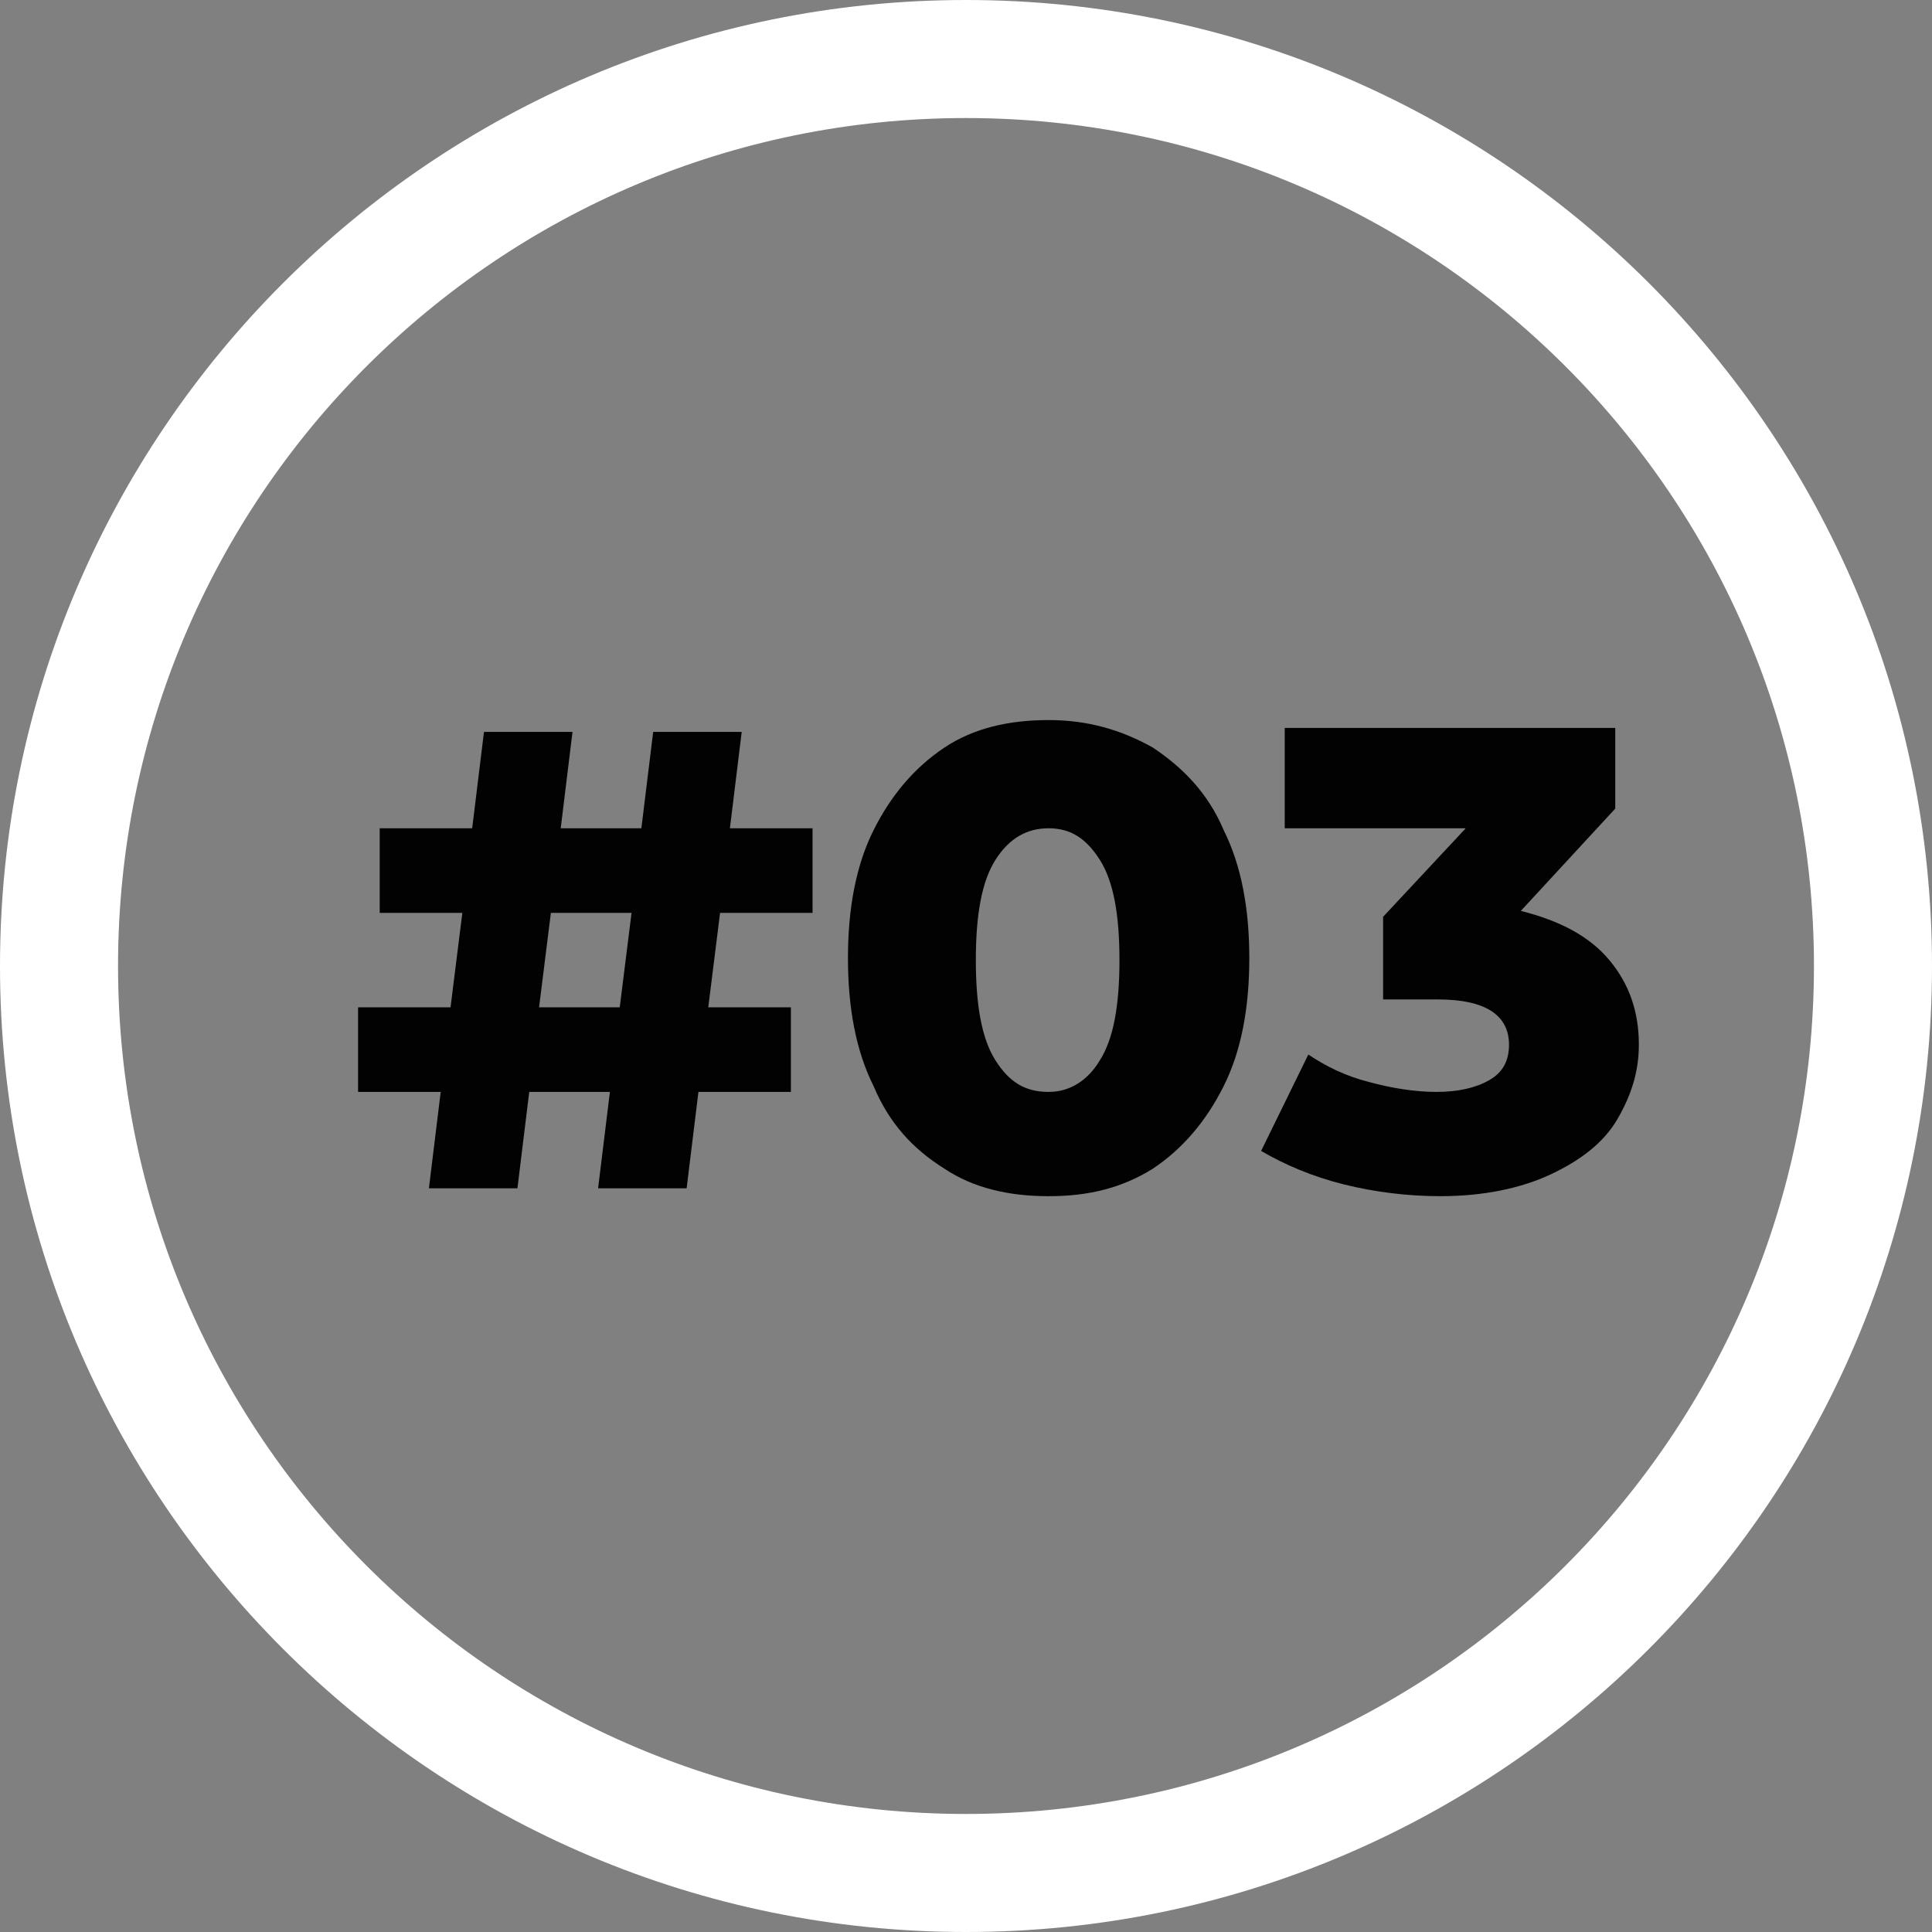
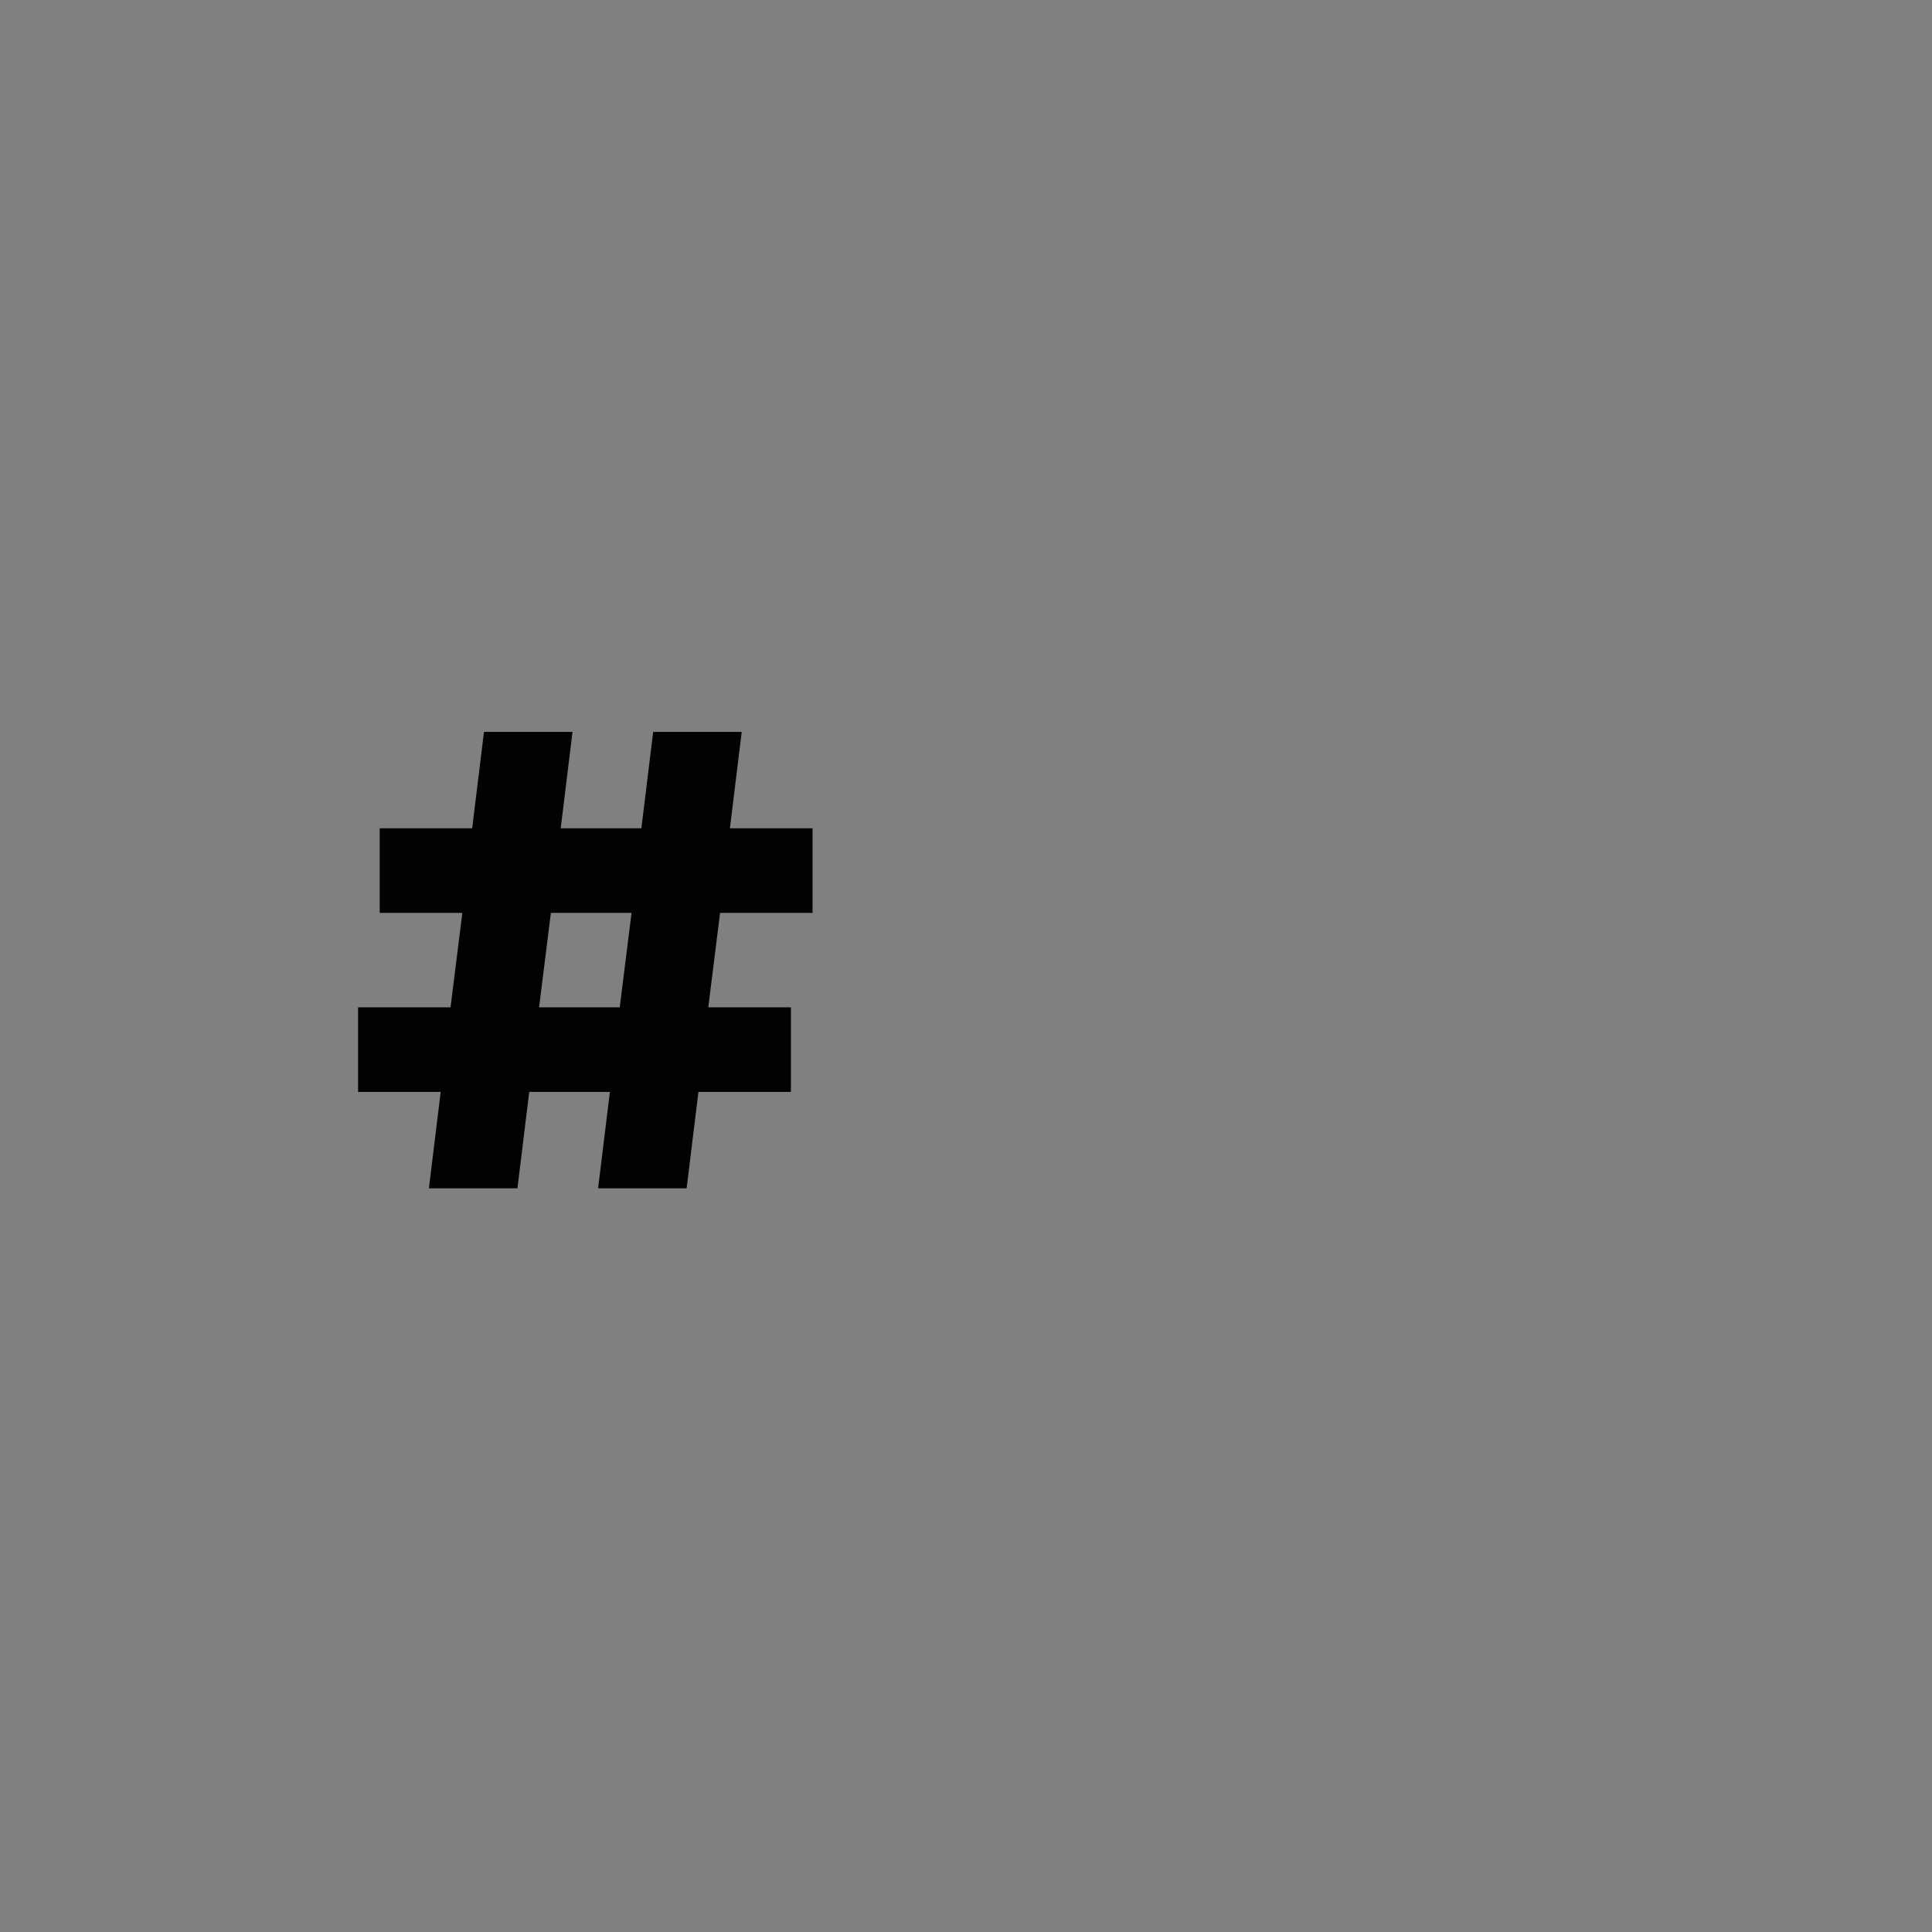
<svg xmlns="http://www.w3.org/2000/svg" version="1.1" id="Laag_1" x="0px" y="0px" viewBox="0 0 98.2 98.2" style="enable-background:new 0 0 98.2 98.2;" xml:space="preserve">
  <rect x="0" y="0" width="98.2" height="98.2" fill="#808080" stroke="none" />
  <style type="text/css">
	.st0{fill:#FFFFFF;}
	.st1{enable-background:new    ;}
	.st2{fill:#020203;}
</style>
-   <path class="st0" d="M49.1,98.2C22,98.2,0,76.2,0,49.1C0,22,22,0,49.1,0s49.1,22,49.1,49.1C98.2,76.2,76.2,98.2,49.1,98.2z M49.1,6  C25.3,6,6,25.3,6,49.1s19.3,43.1,43.1,43.1c23.8,0,43.1-19.3,43.1-43.1S72.9,6,49.1,6z" />
  <g class="st1">
    <path class="st2" d="M36.6,46.4l-0.6,4.8h4.2v4.3h-4.7l-0.6,4.9h-4.5l0.6-4.9h-4.1l-0.6,4.9h-4.5l0.6-4.9h-4.2v-4.3h4.7l0.6-4.8   h-4.2v-4.3H24l0.6-4.9h4.5l-0.6,4.9h4.1l0.6-4.9h4.5l-0.6,4.9h4.2v4.3H36.6z M32.1,46.4H28l-0.6,4.8h4.1L32.1,46.4z" />
-     <path class="st2" d="M48,59.4c-1.6-1-2.8-2.3-3.6-4.2c-0.9-1.8-1.3-4-1.3-6.5c0-2.5,0.4-4.7,1.3-6.5c0.9-1.8,2.1-3.2,3.6-4.2   c1.5-1,3.3-1.4,5.3-1.4c2,0,3.7,0.5,5.3,1.4c1.5,1,2.8,2.3,3.6,4.2c0.9,1.8,1.3,4,1.3,6.5c0,2.5-0.4,4.7-1.3,6.5   c-0.9,1.8-2.1,3.2-3.6,4.2c-1.6,1-3.3,1.4-5.3,1.4C51.3,60.8,49.5,60.4,48,59.4z M55.9,53.9c0.7-1.1,1-2.8,1-5.1s-0.3-4-1-5.1   c-0.7-1.1-1.5-1.6-2.6-1.6c-1.1,0-2,0.5-2.7,1.6c-0.7,1.1-1,2.8-1,5.1s0.3,4,1,5.1c0.7,1.1,1.5,1.6,2.7,1.6   C54.4,55.5,55.3,54.9,55.9,53.9z" />
-     <path class="st2" d="M81.8,48.8c1,1.2,1.5,2.6,1.5,4.3c0,1.4-0.4,2.6-1.1,3.8c-0.7,1.2-1.9,2.1-3.4,2.8c-1.5,0.7-3.4,1.1-5.6,1.1   c-1.6,0-3.3-0.2-4.9-0.6s-3-1-4.2-1.7l2.4-4.9c0.9,0.6,1.9,1.1,3.1,1.4c1.1,0.3,2.3,0.5,3.4,0.5c1.1,0,2-0.2,2.7-0.6   c0.7-0.4,1-1,1-1.8c0-1.5-1.2-2.3-3.6-2.3h-2.8v-4.2l4.2-4.5h-9.2v-5.1h16.8v4.1l-4.8,5.2C79.3,46.8,80.8,47.6,81.8,48.8z" />
  </g>
</svg>